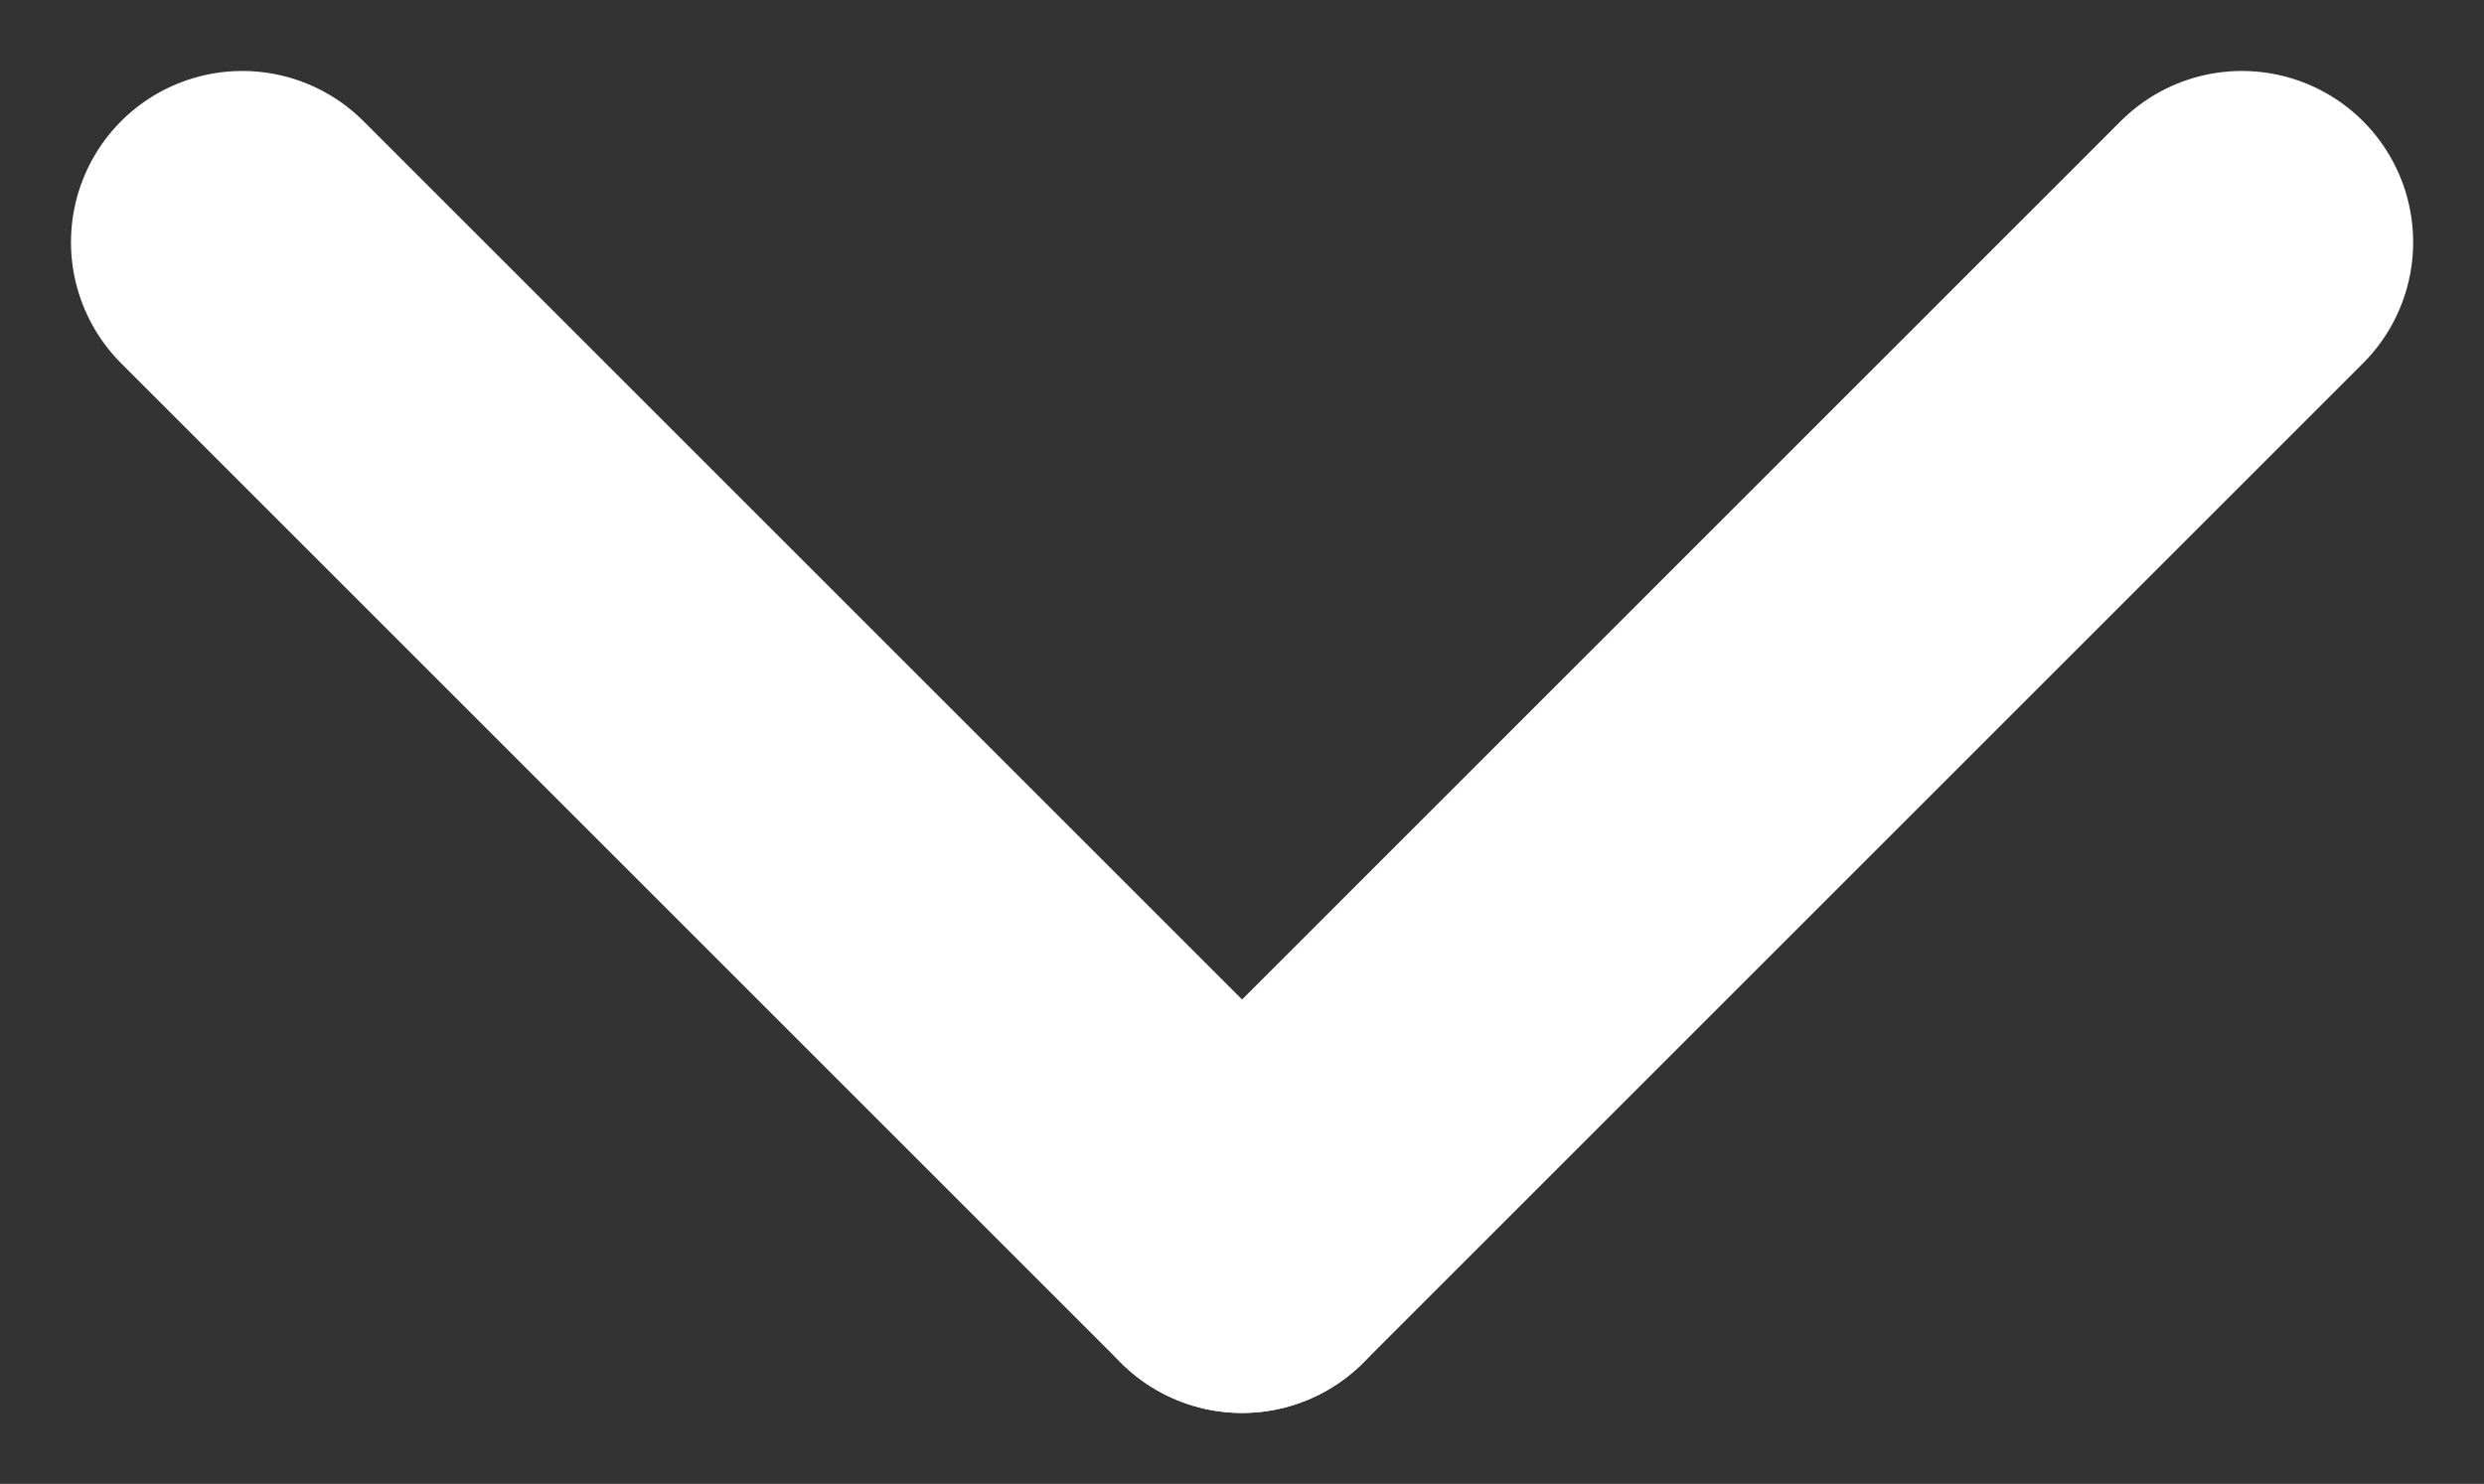
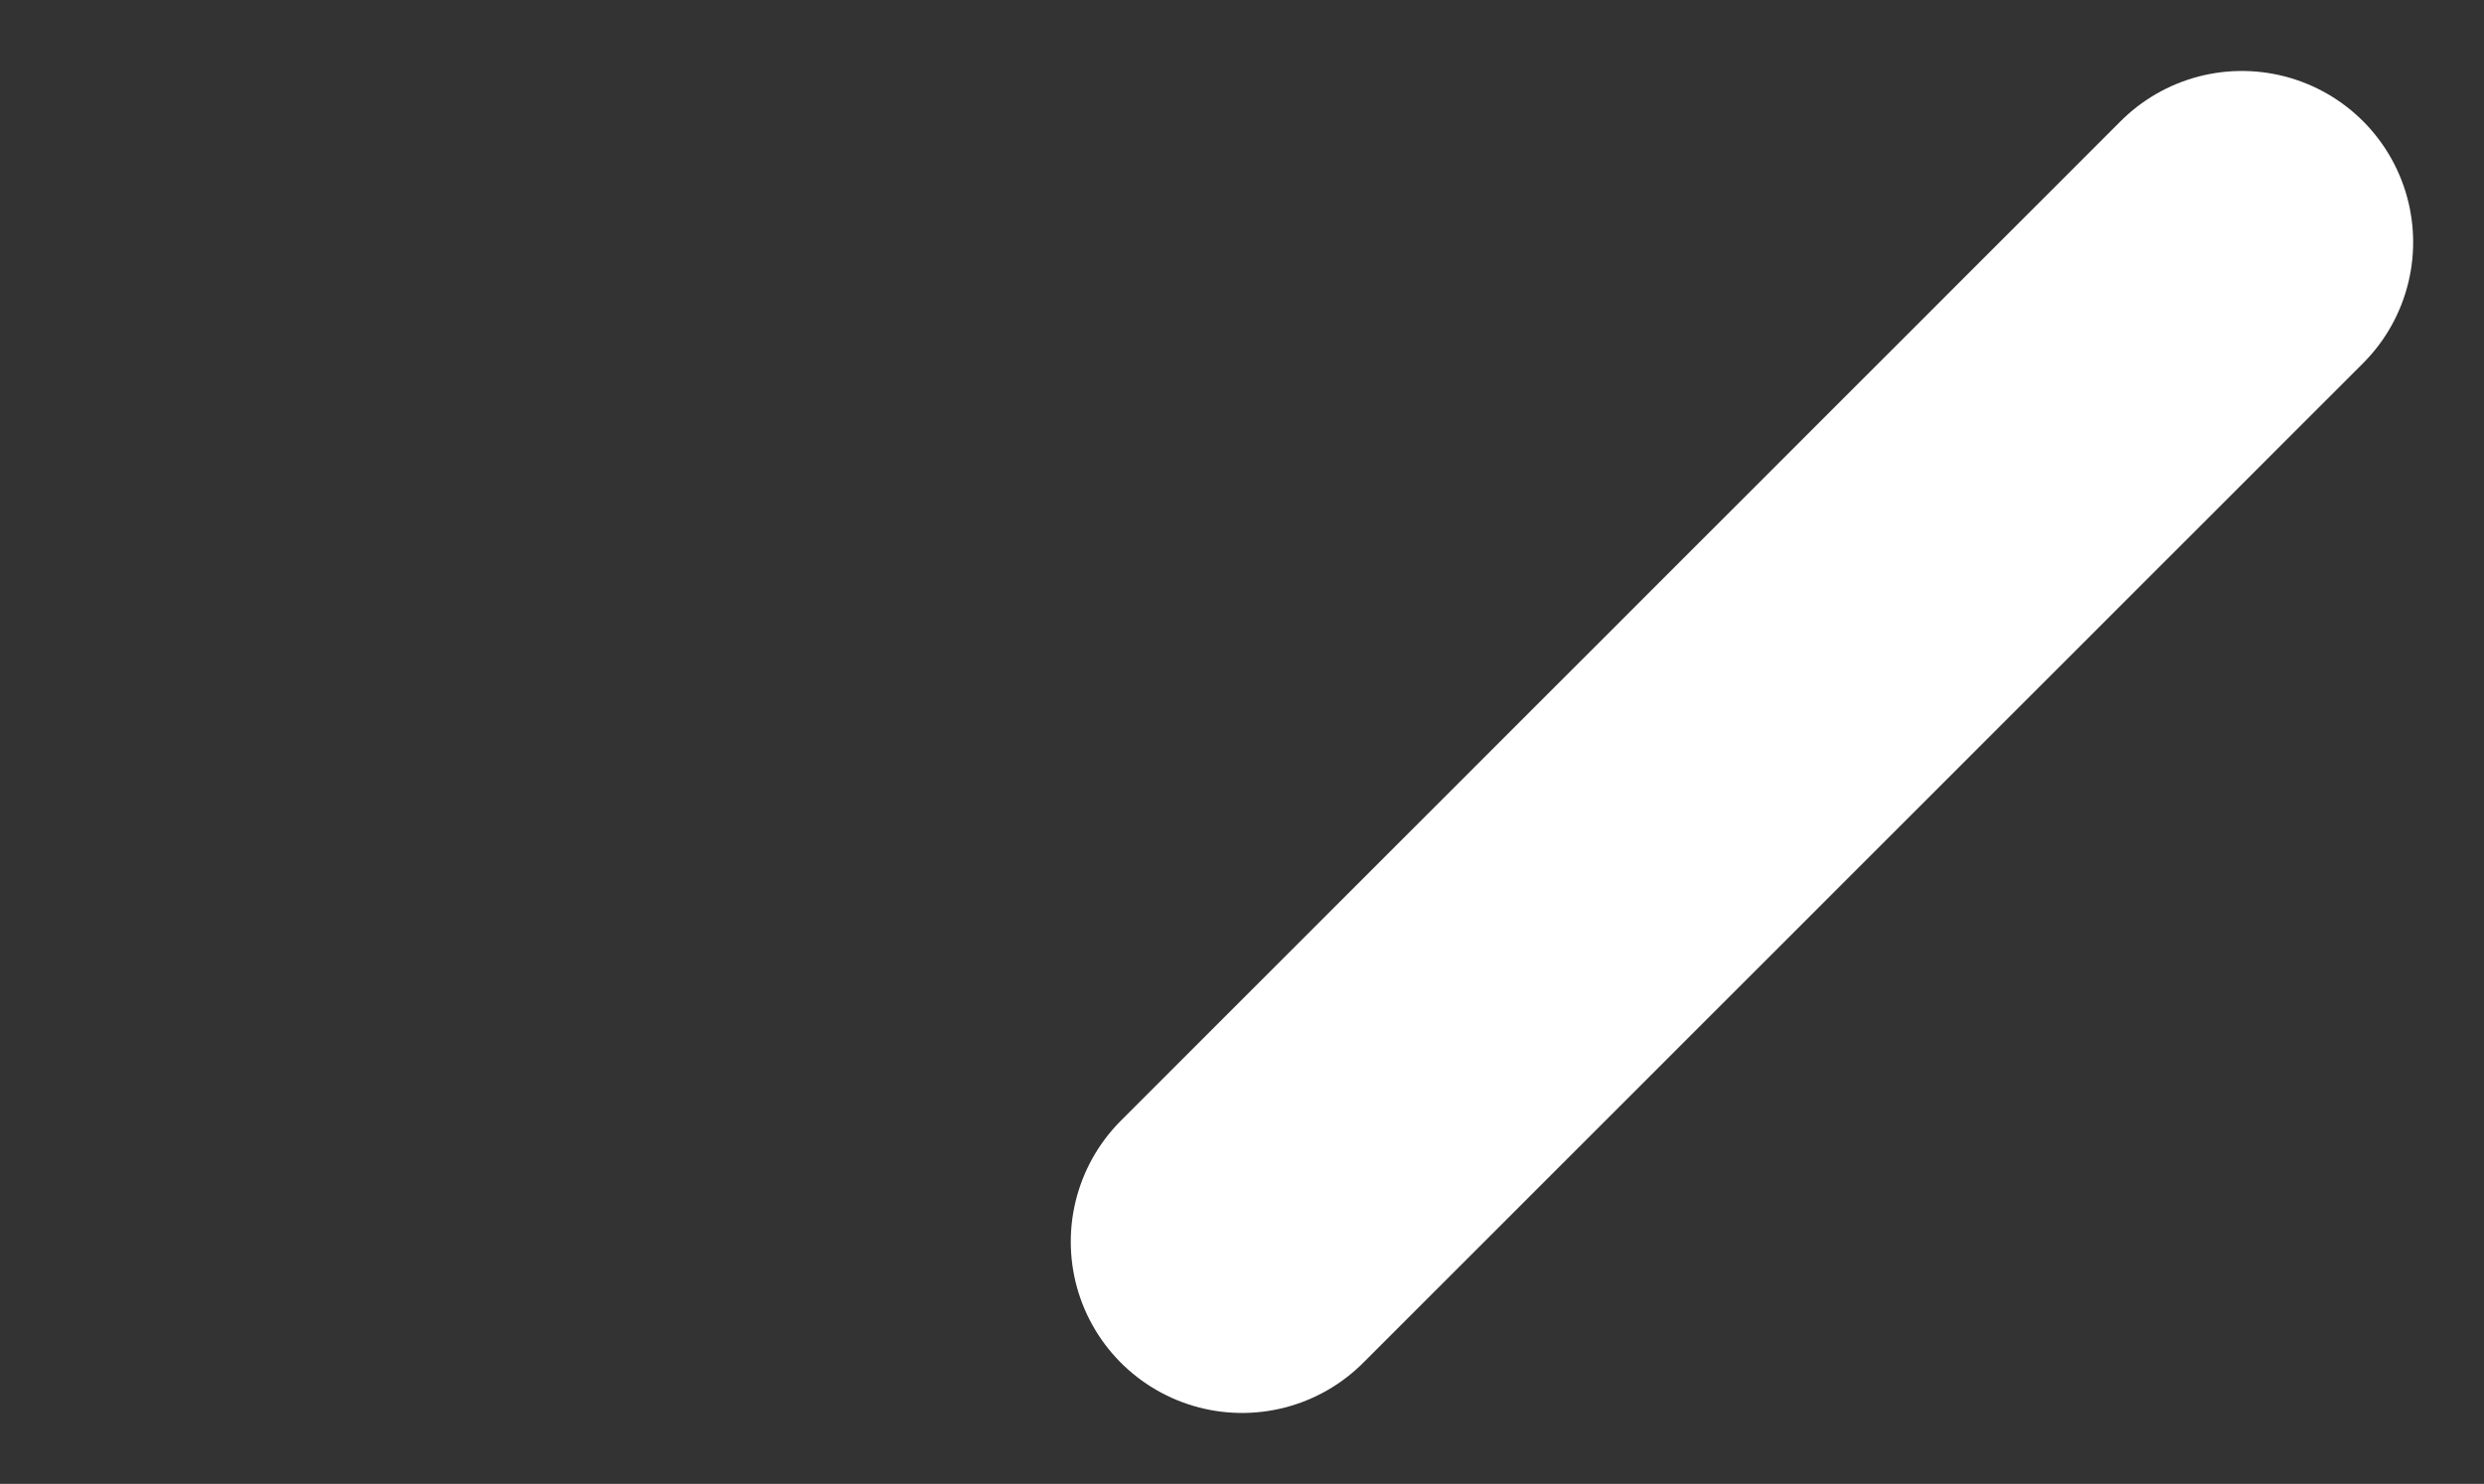
<svg xmlns="http://www.w3.org/2000/svg" width="36.252" height="21.662" viewBox="0 0 36.252 21.662">
  <rect x="0" y="0" width="36.252" height="21.662" fill="#333333" stroke="none" />
  <g fill="none" stroke="#fff" stroke-linecap="round" stroke-width="5" data-name="Groupe 122">
-     <path d="m3.536 3.536 14.591 14.591" data-name="Ligne 1" />
    <path d="M32.718 3.536 18.127 18.127" data-name="Ligne 2" />
  </g>
</svg>